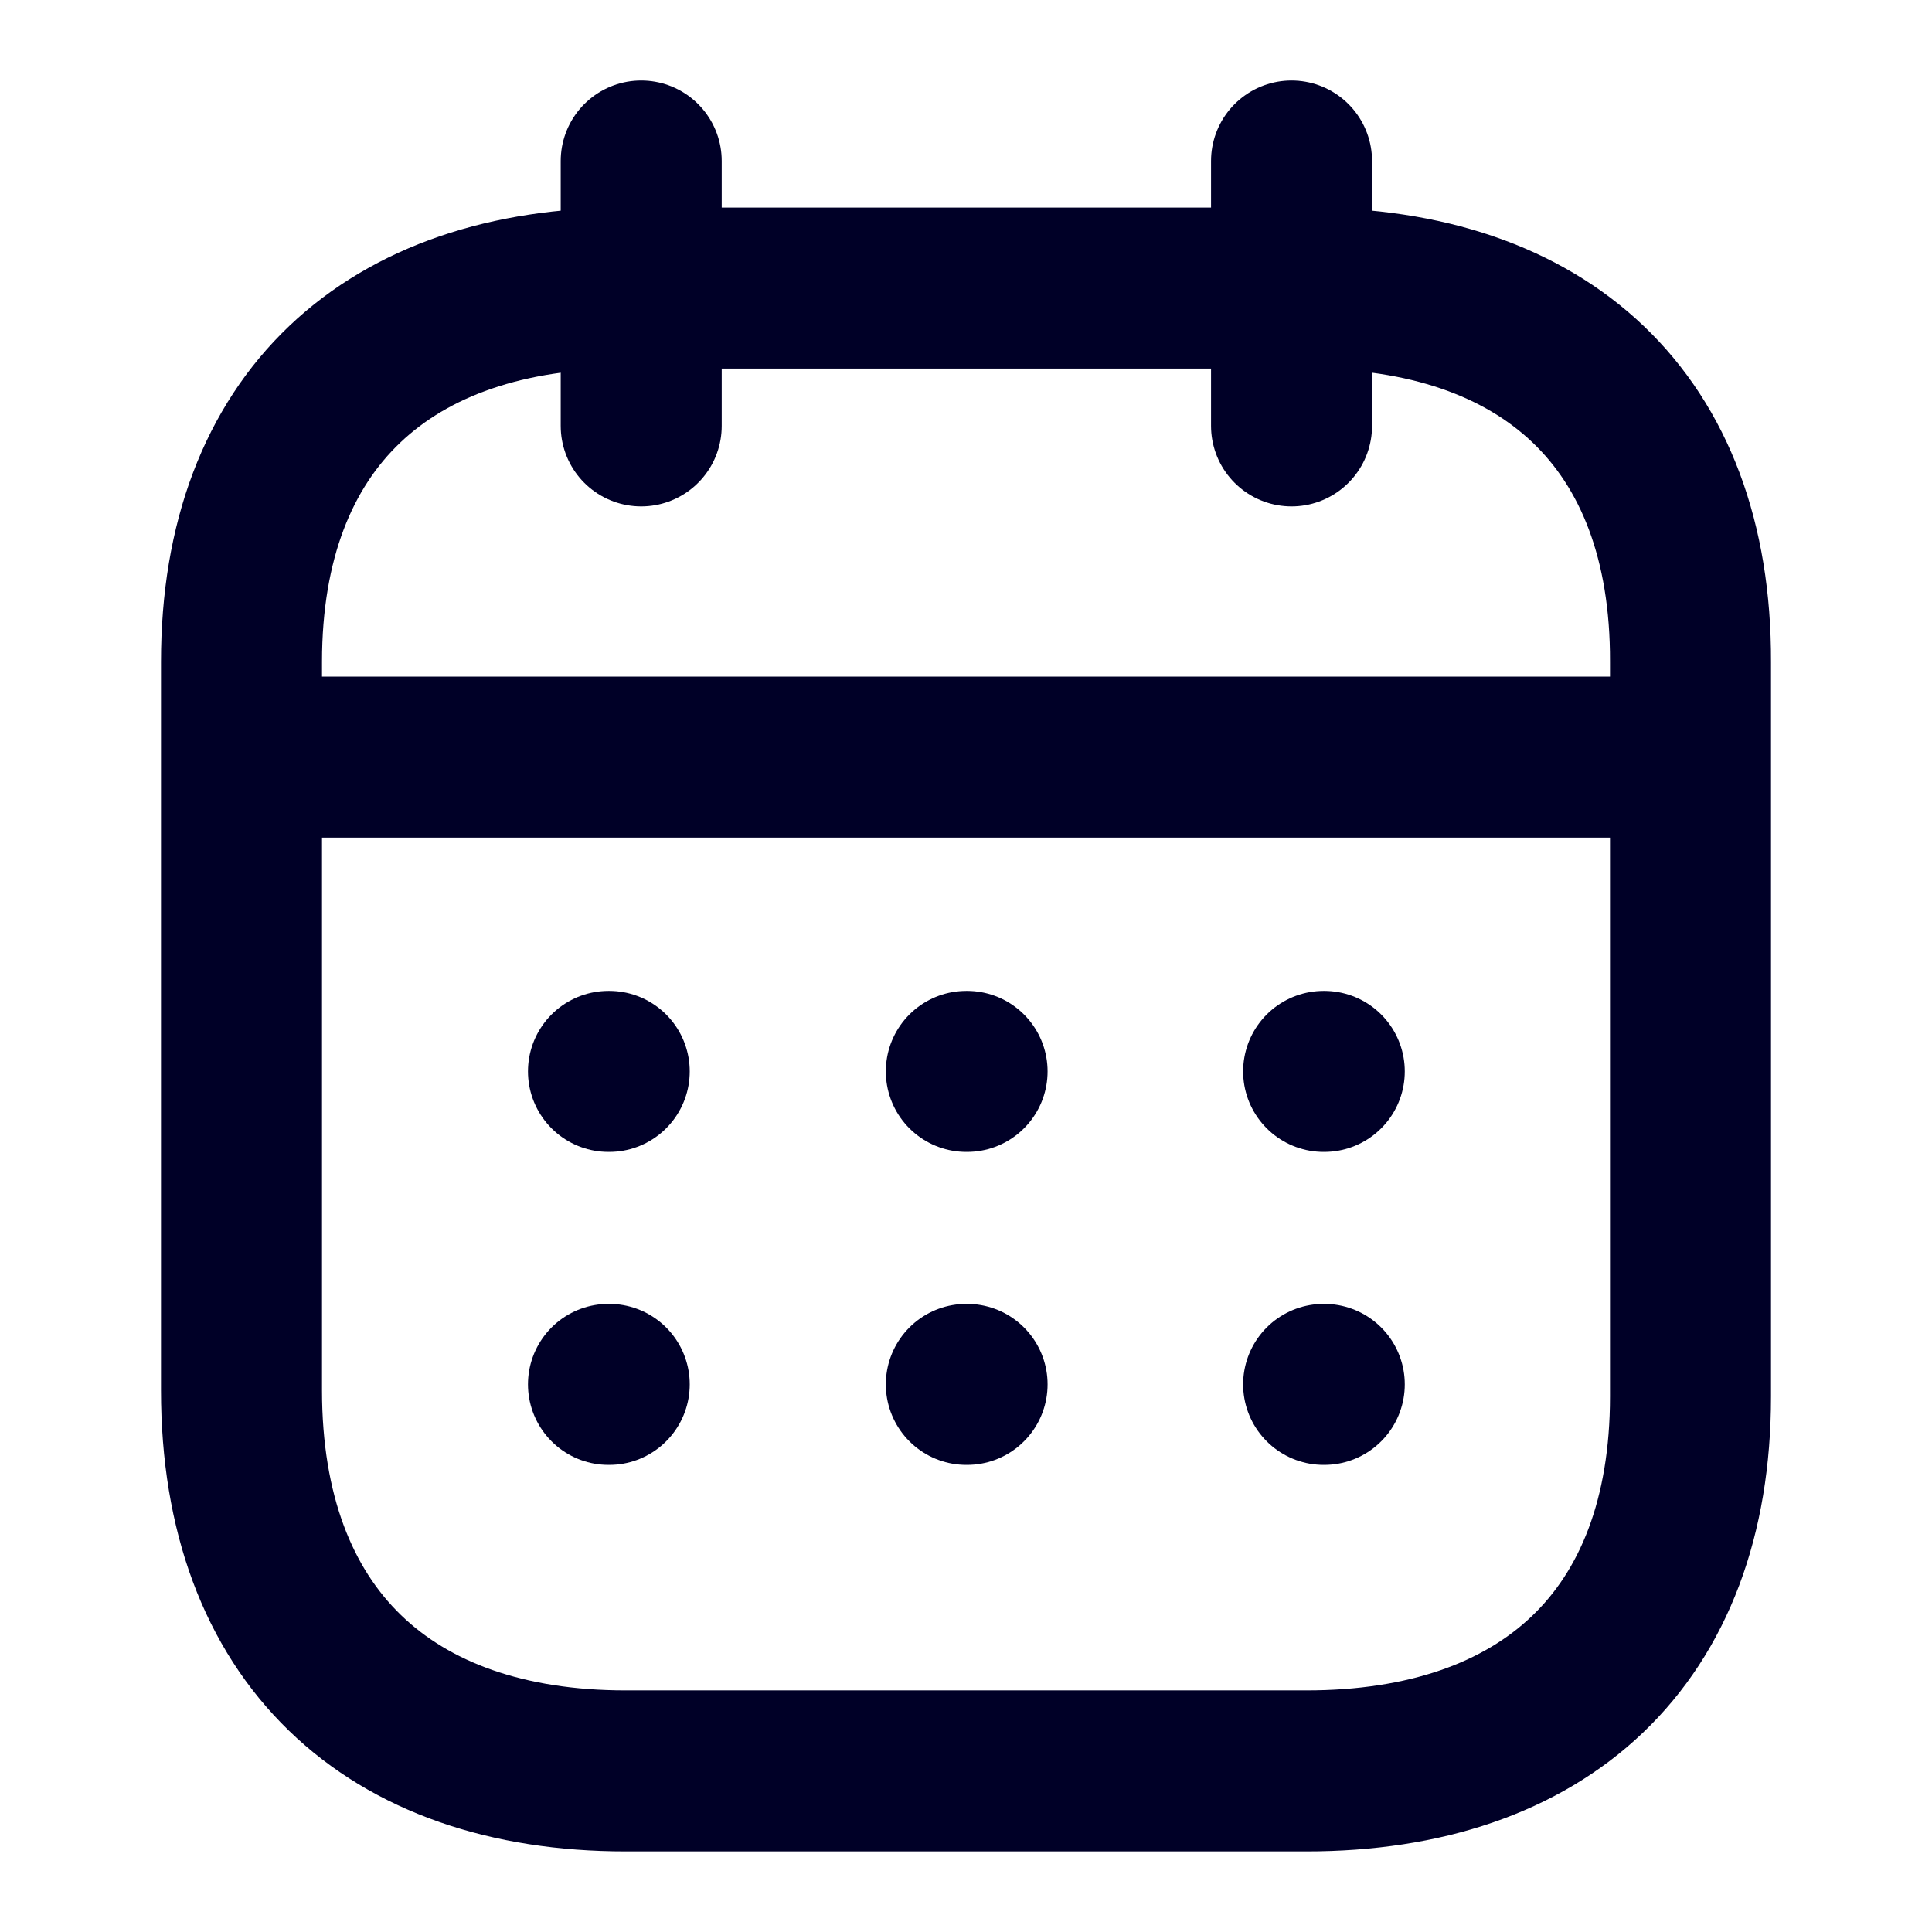
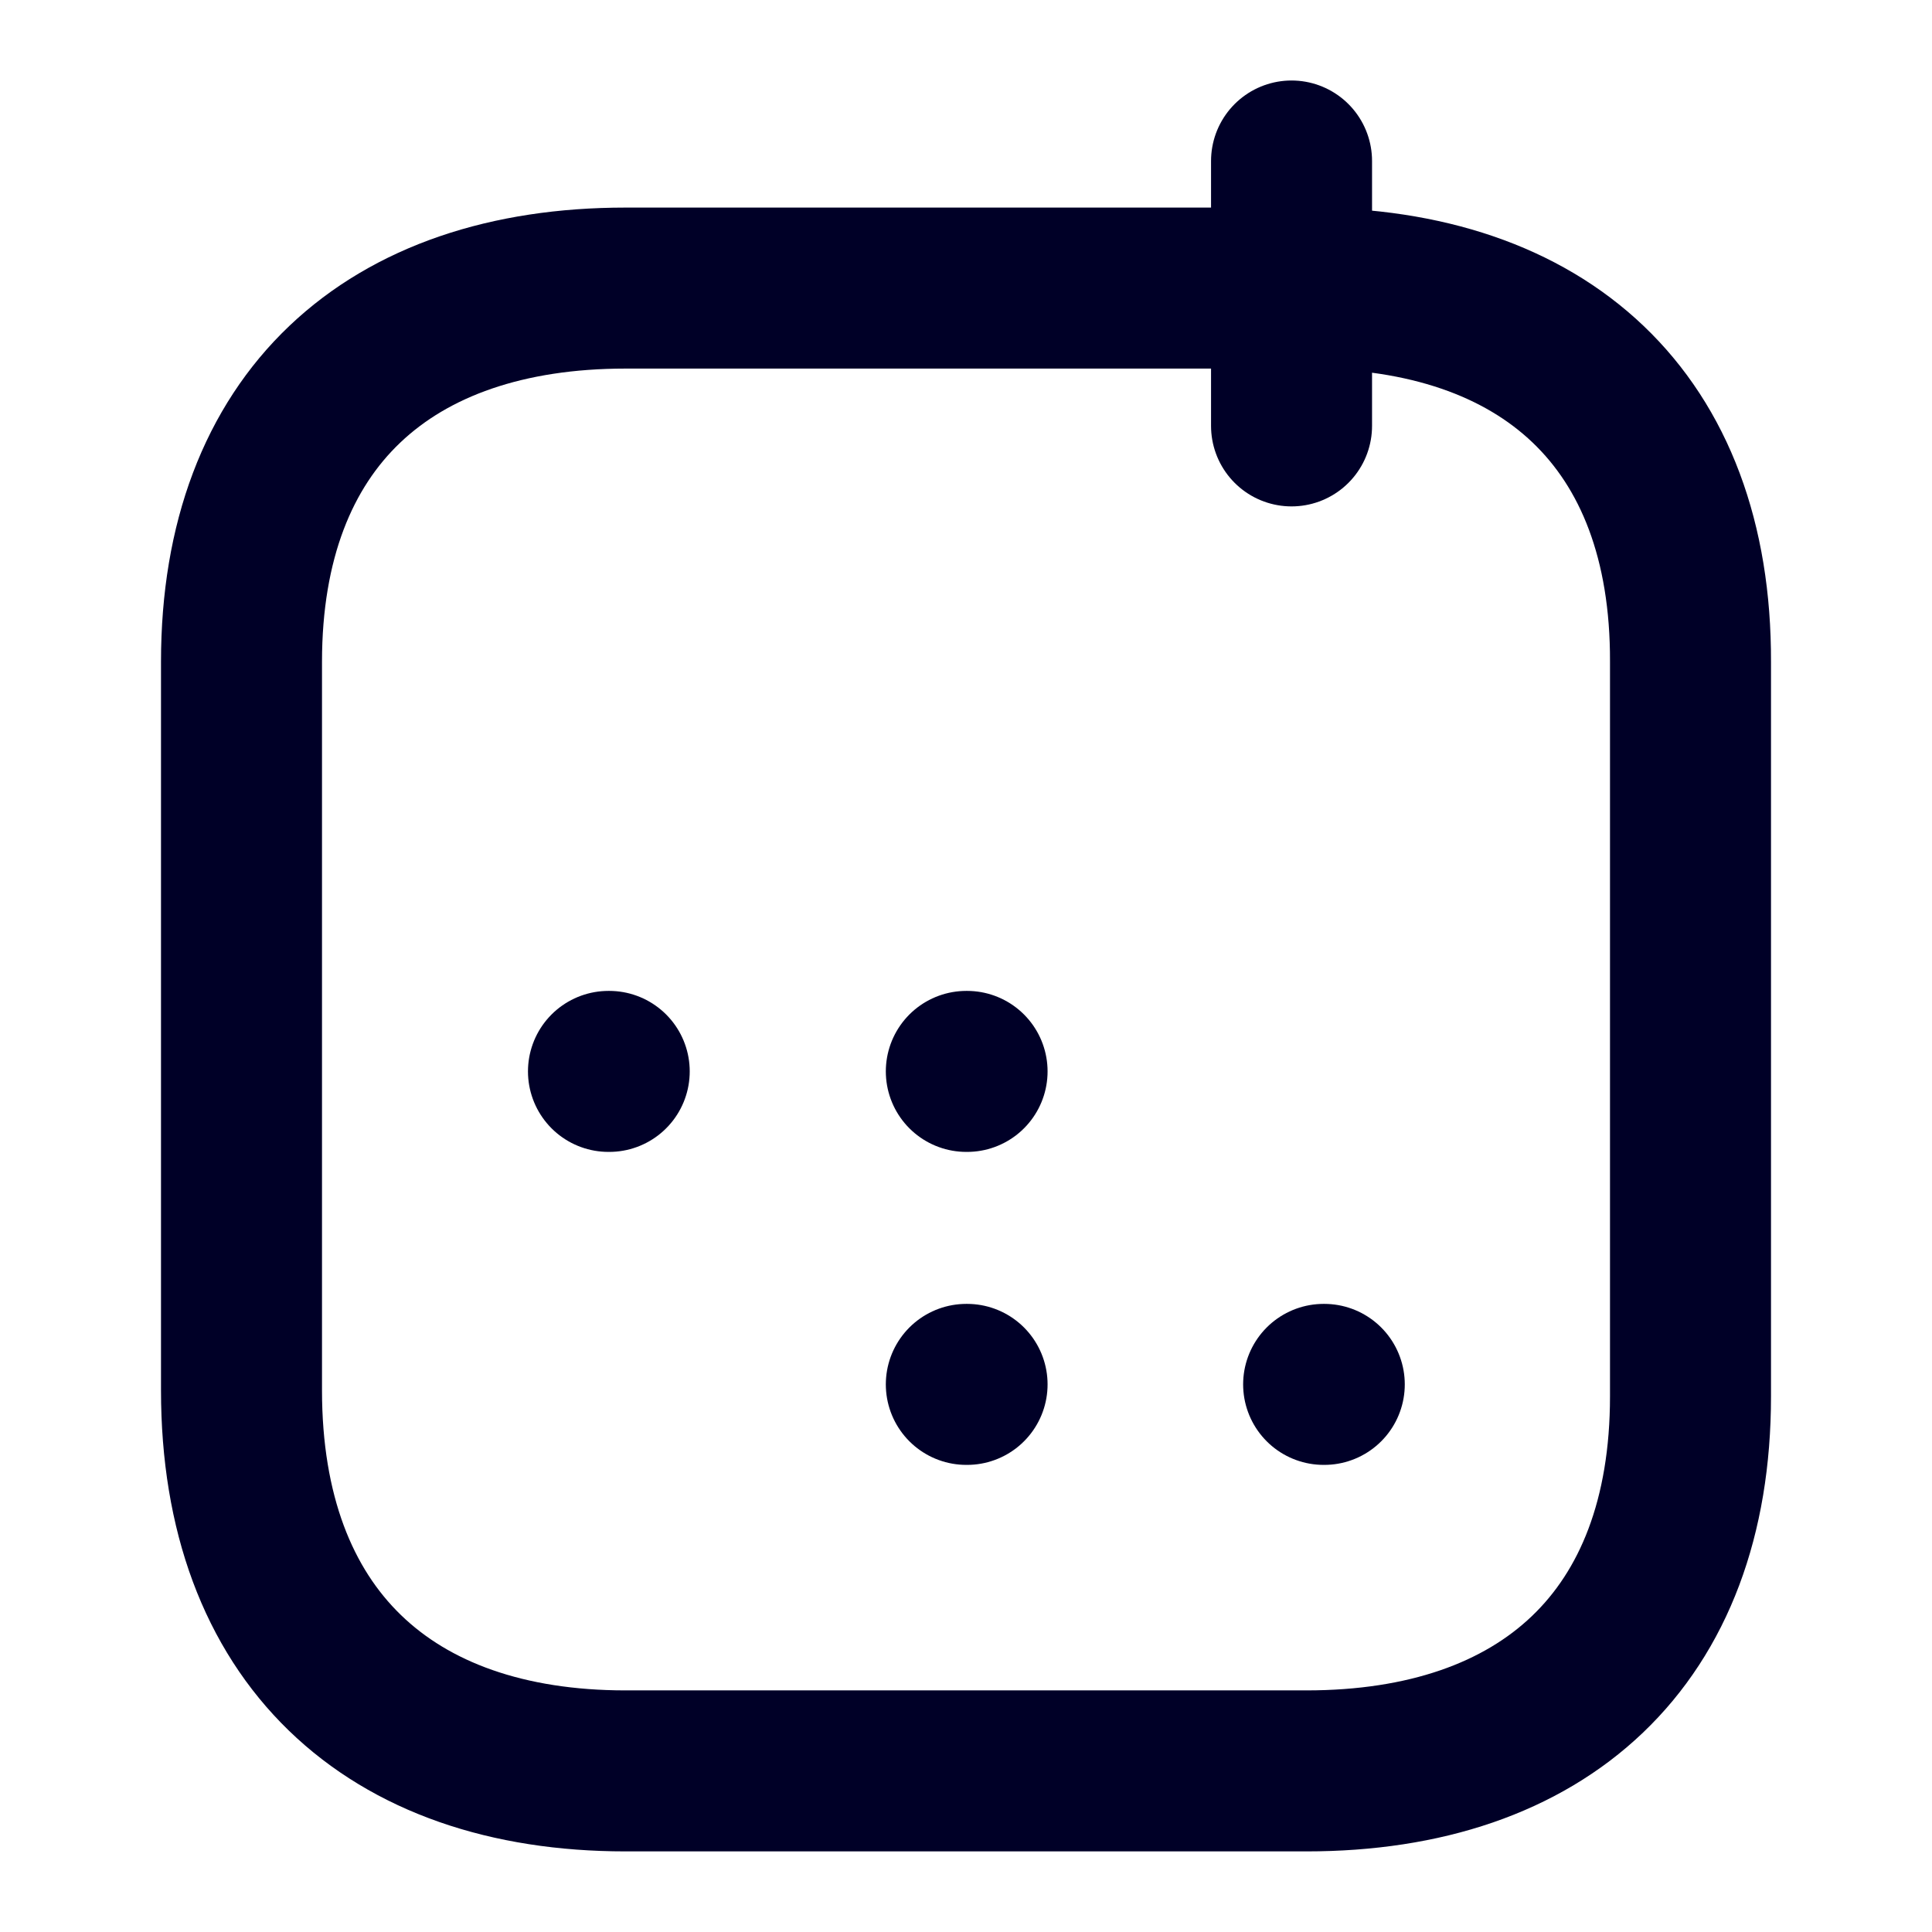
<svg xmlns="http://www.w3.org/2000/svg" width="18" height="18" viewBox="0 0 18 18" fill="none">
-   <path d="M2.319 7.054H15.687" stroke="#000027" stroke-width="1.5" stroke-linecap="round" stroke-linejoin="round" />
-   <path d="M12.332 9.982H12.338" stroke="#000027" stroke-width="1.5" stroke-linecap="round" stroke-linejoin="round" />
  <path d="M9.003 9.982H9.01" stroke="#000027" stroke-width="1.5" stroke-linecap="round" stroke-linejoin="round" />
  <path d="M5.669 9.982H5.676" stroke="#000027" stroke-width="1.5" stroke-linecap="round" stroke-linejoin="round" />
  <path d="M12.332 12.898H12.338" stroke="#000027" stroke-width="1.5" stroke-linecap="round" stroke-linejoin="round" />
  <path d="M9.003 12.898H9.01" stroke="#000027" stroke-width="1.5" stroke-linecap="round" stroke-linejoin="round" />
-   <path d="M5.669 12.898H5.676" stroke="#000027" stroke-width="1.5" stroke-linecap="round" stroke-linejoin="round" />
  <path d="M12.033 1.5V3.968" stroke="#000027" stroke-width="1.5" stroke-linecap="round" stroke-linejoin="round" />
-   <path d="M5.974 1.5V3.968" stroke="#000027" stroke-width="1.5" stroke-linecap="round" stroke-linejoin="round" />
  <path fill-rule="evenodd" clip-rule="evenodd" d="M12.179 2.684H5.828C3.626 2.684 2.25 3.911 2.25 6.166V12.953C2.25 15.244 3.626 16.499 5.828 16.499H12.172C14.381 16.499 15.75 15.265 15.75 13.01V6.166C15.757 3.911 14.388 2.684 12.179 2.684Z" stroke="#000027" stroke-width="1.5" stroke-linecap="round" stroke-linejoin="round" />
</svg>